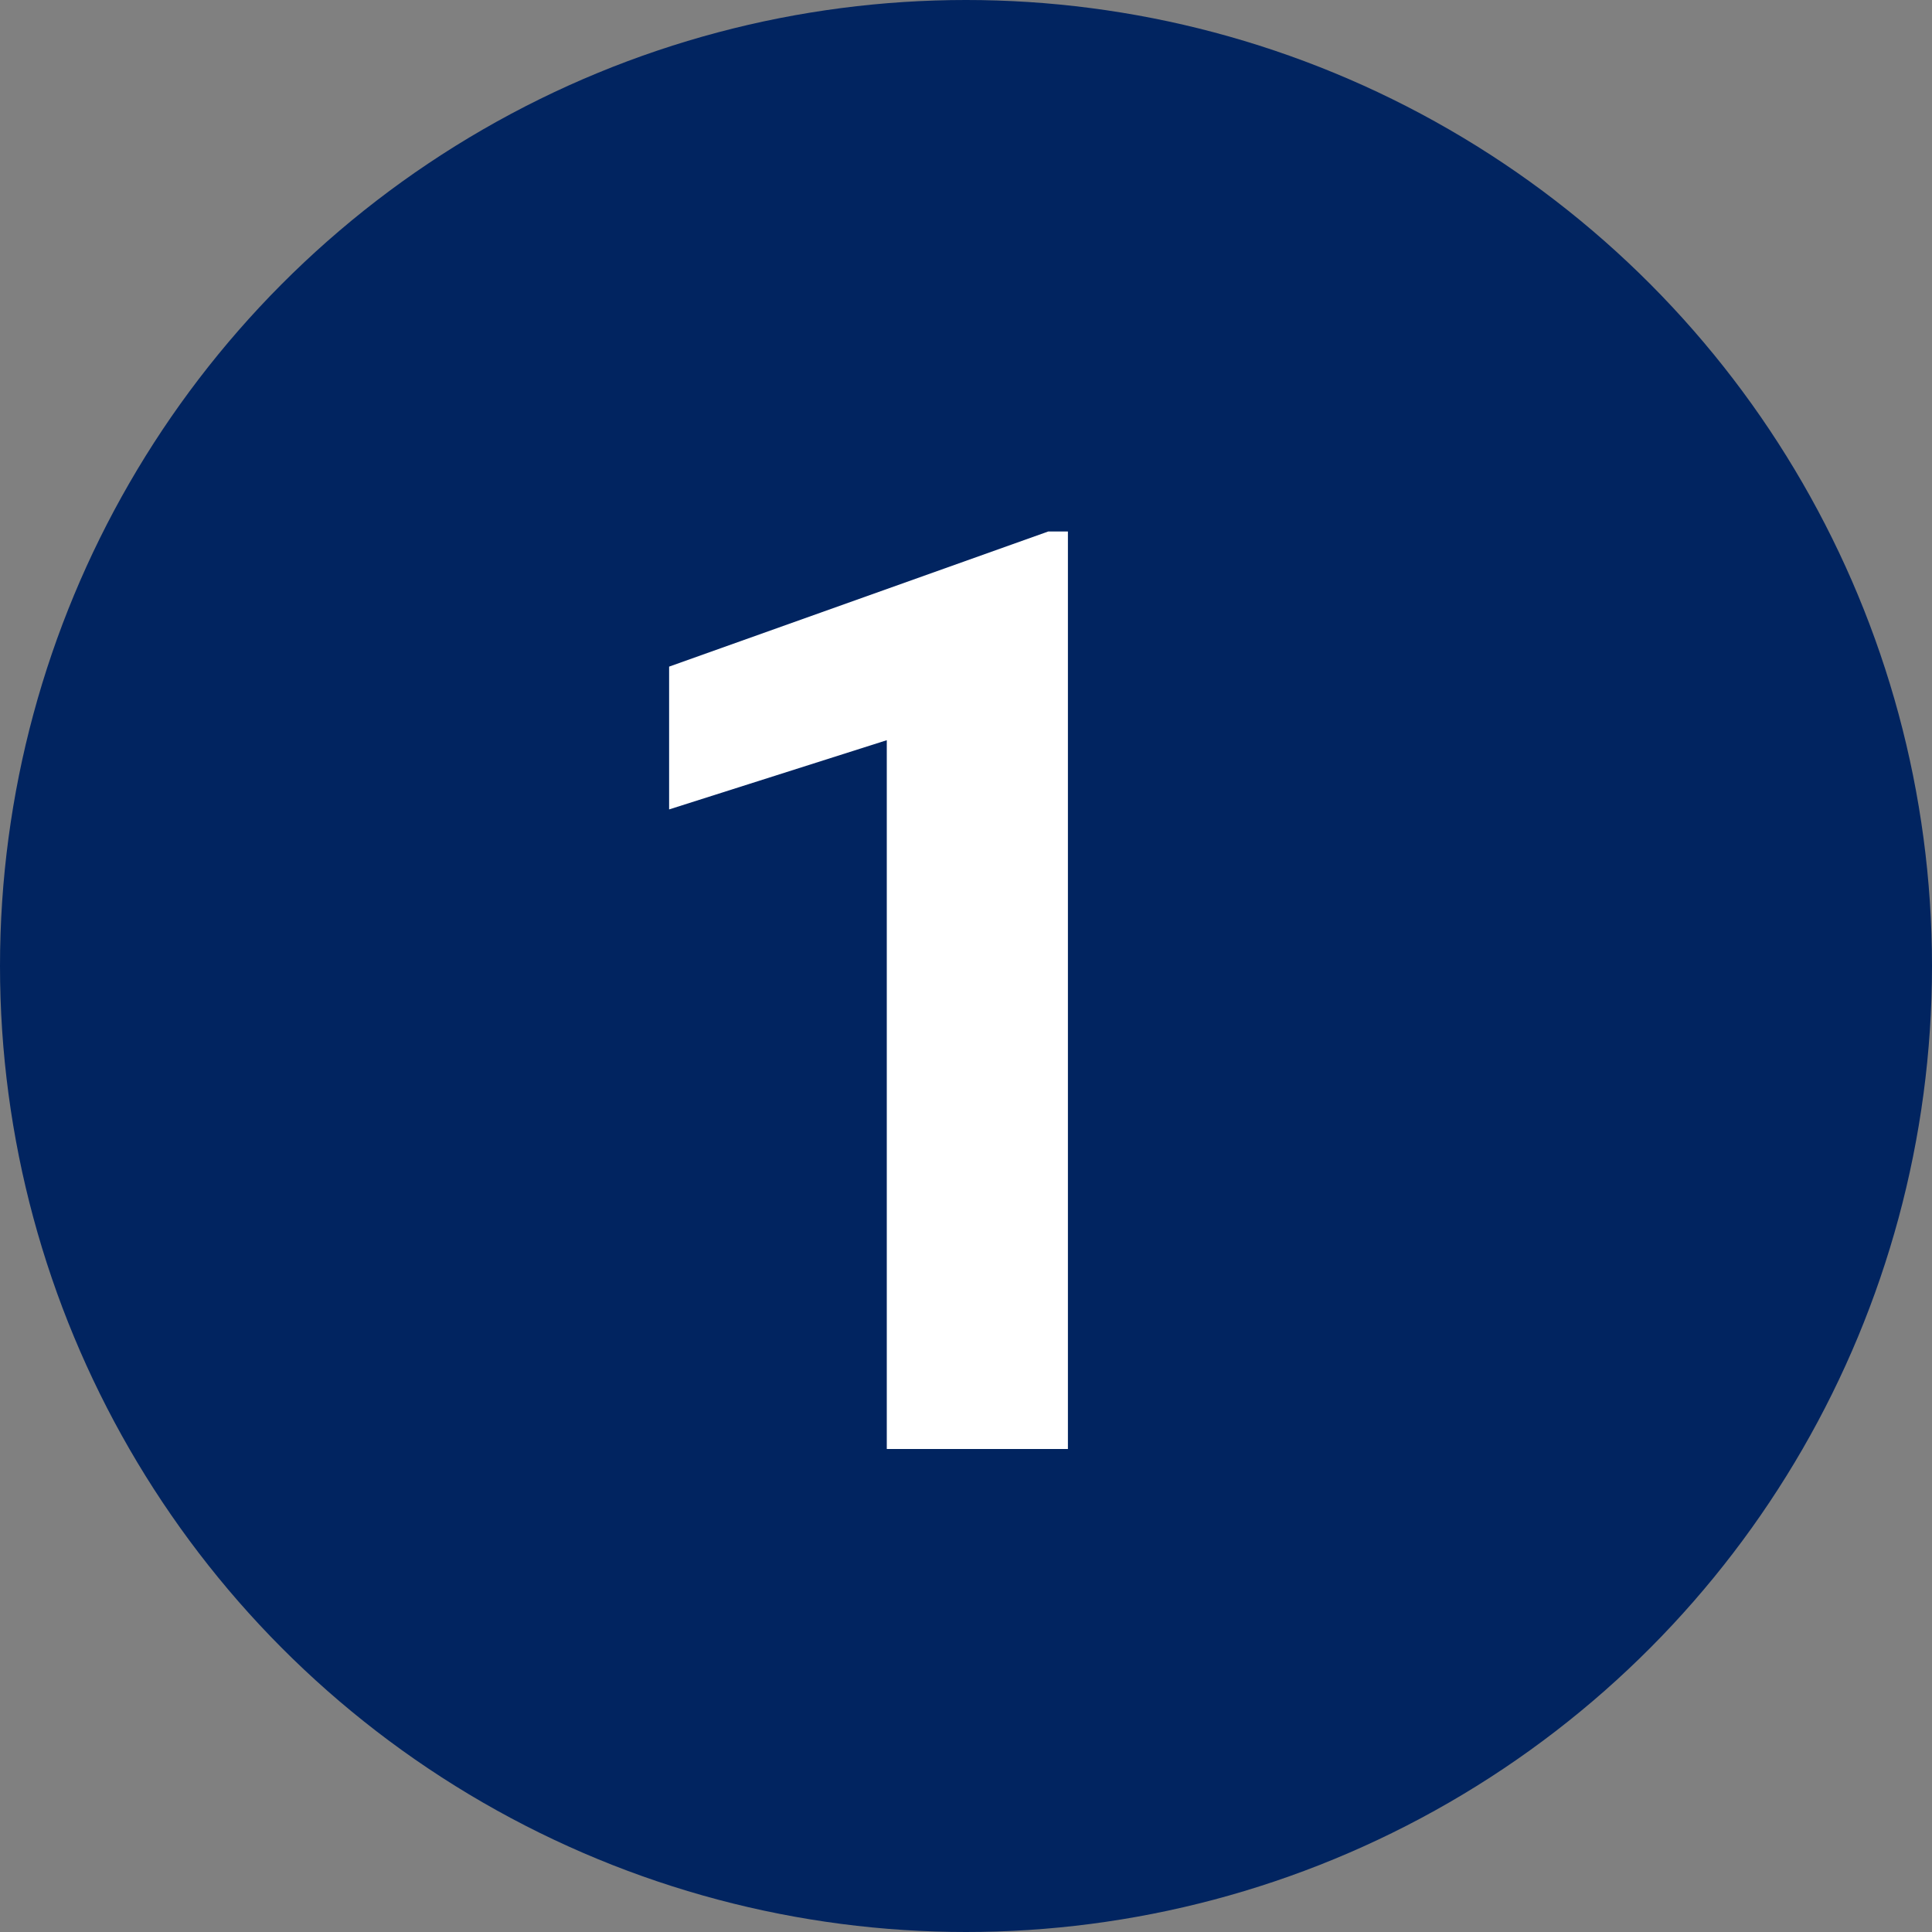
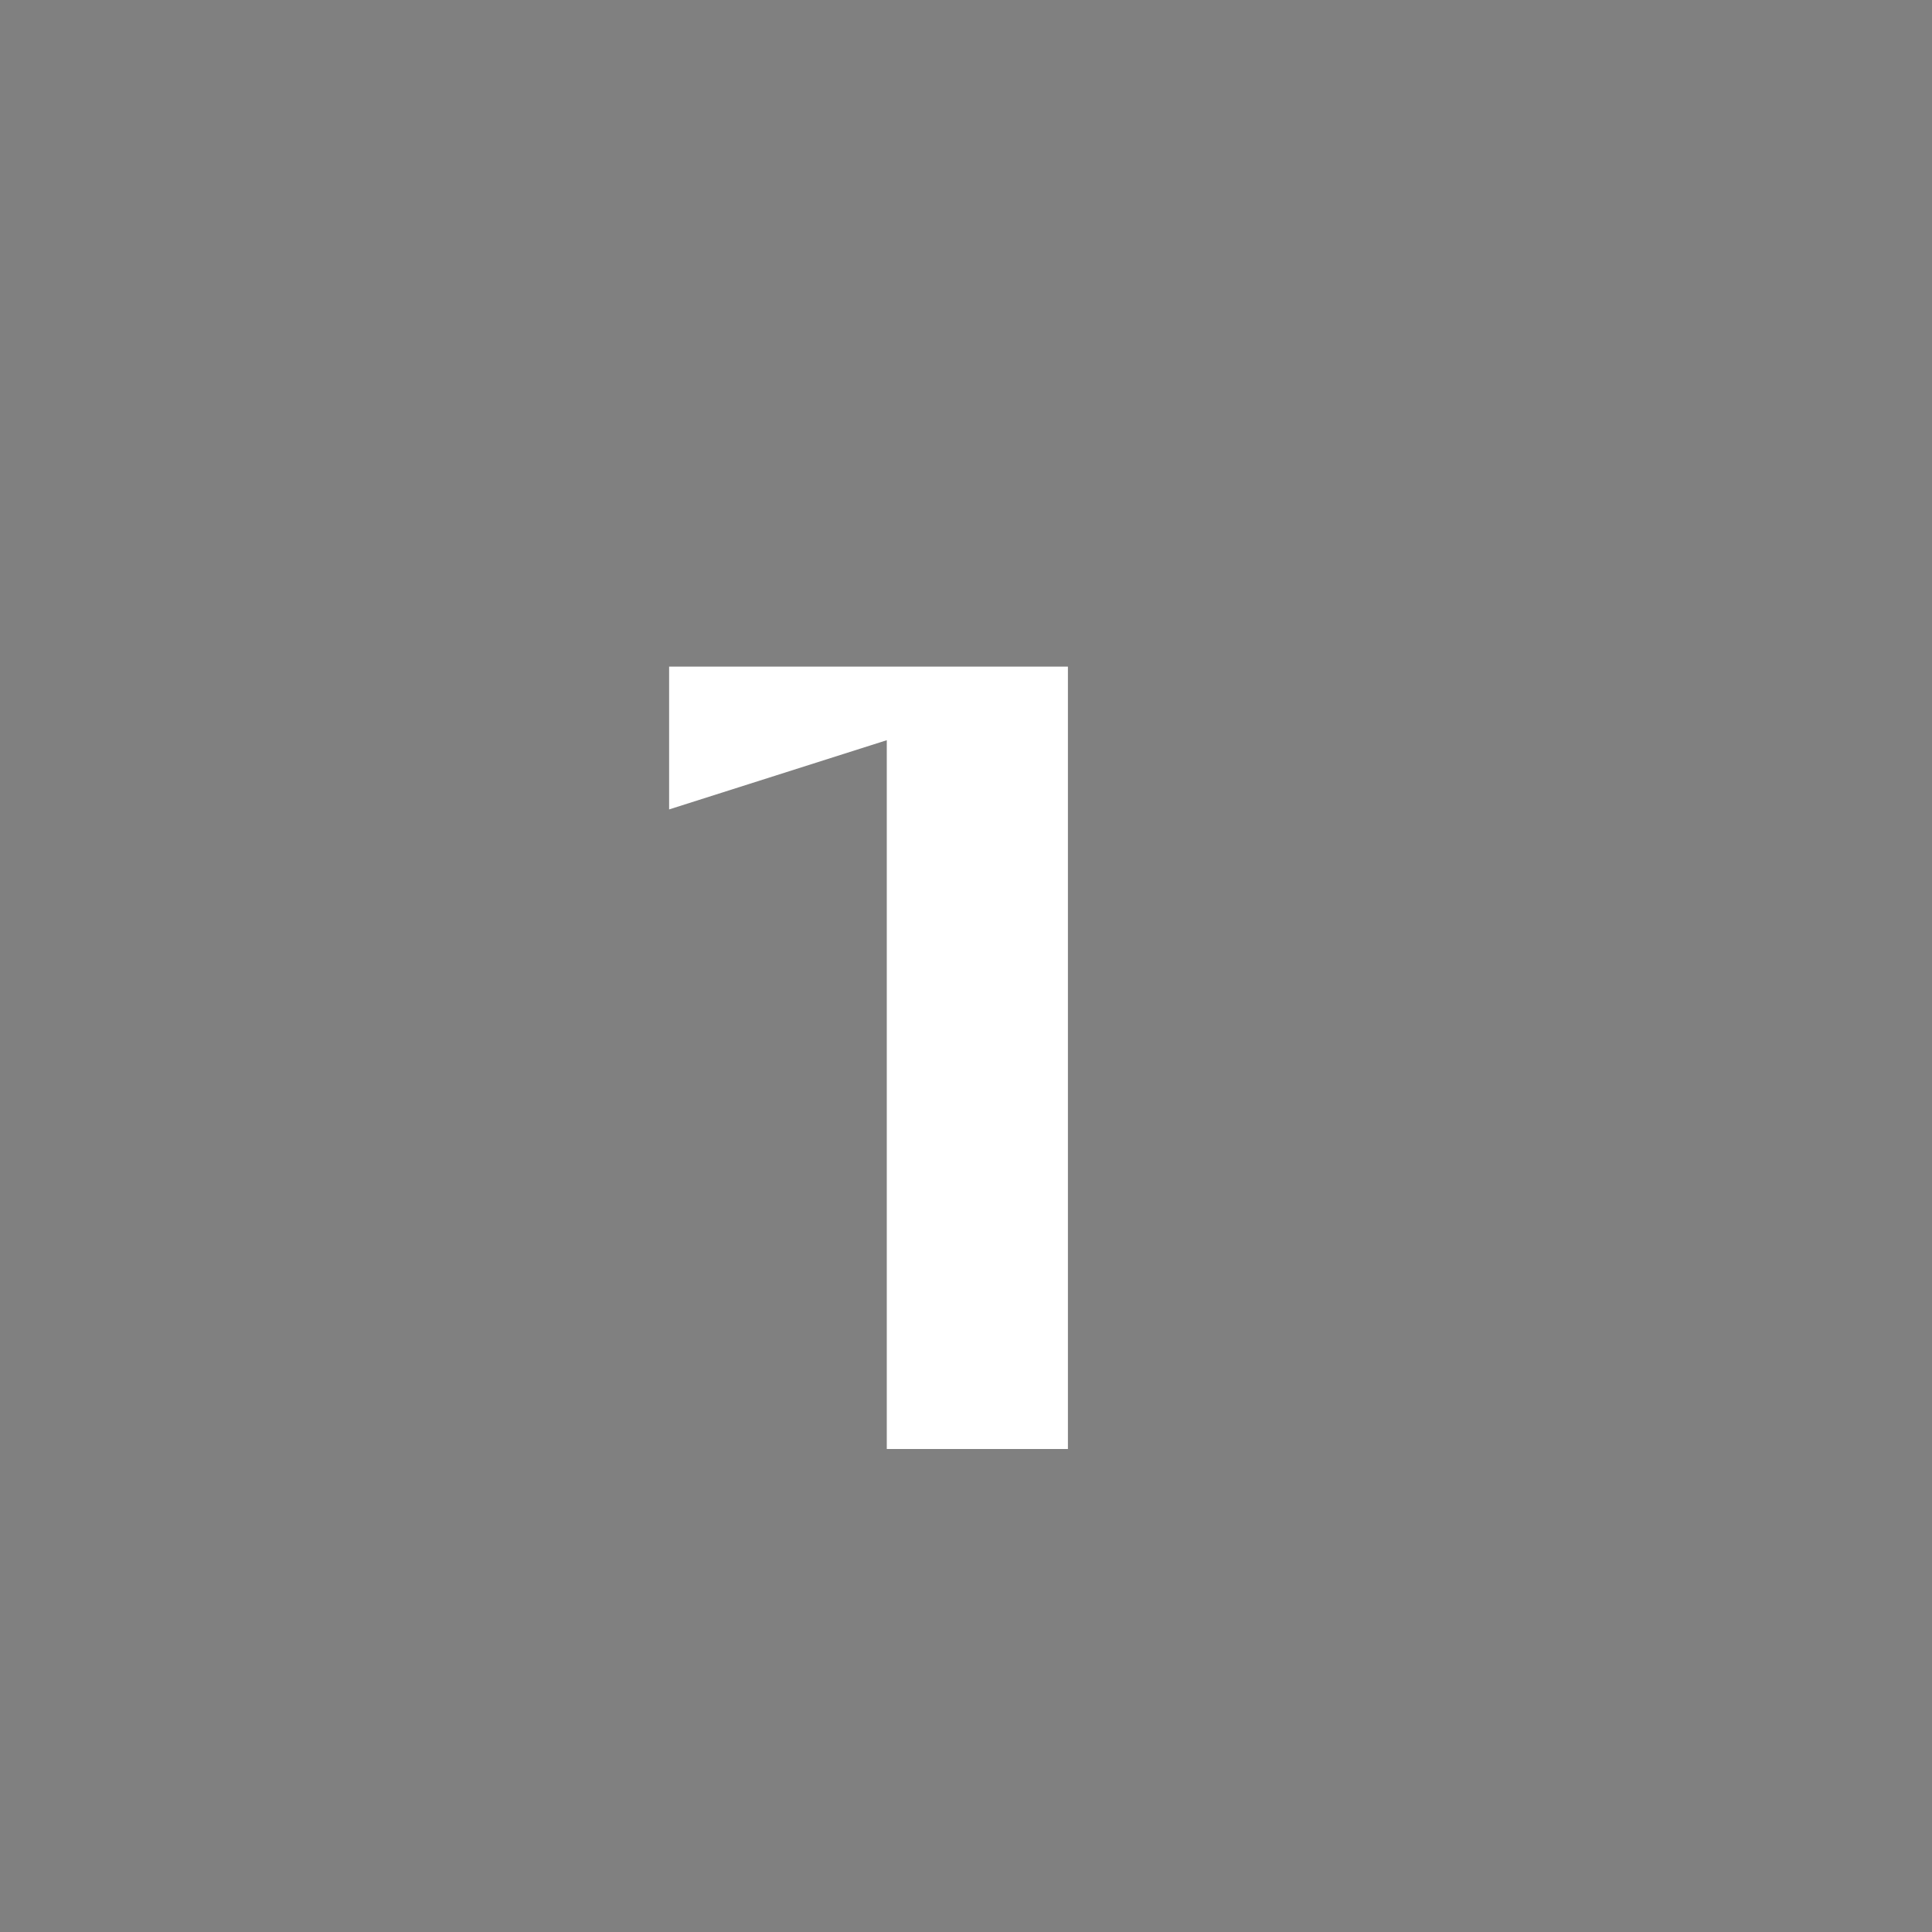
<svg xmlns="http://www.w3.org/2000/svg" width="24" height="24" viewBox="0 0 24 24" fill="none">
  <rect x="0" y="0" width="24" height="24" fill="#808080" stroke="none" />
-   <circle cx="12" cy="12" r="12" fill="#012460" />
-   <path d="M13.266 6.602V18H11.016V9.195L8.312 10.055V8.281L13.023 6.602H13.266Z" fill="white" />
+   <path d="M13.266 6.602V18H11.016V9.195L8.312 10.055V8.281H13.266Z" fill="white" />
</svg>